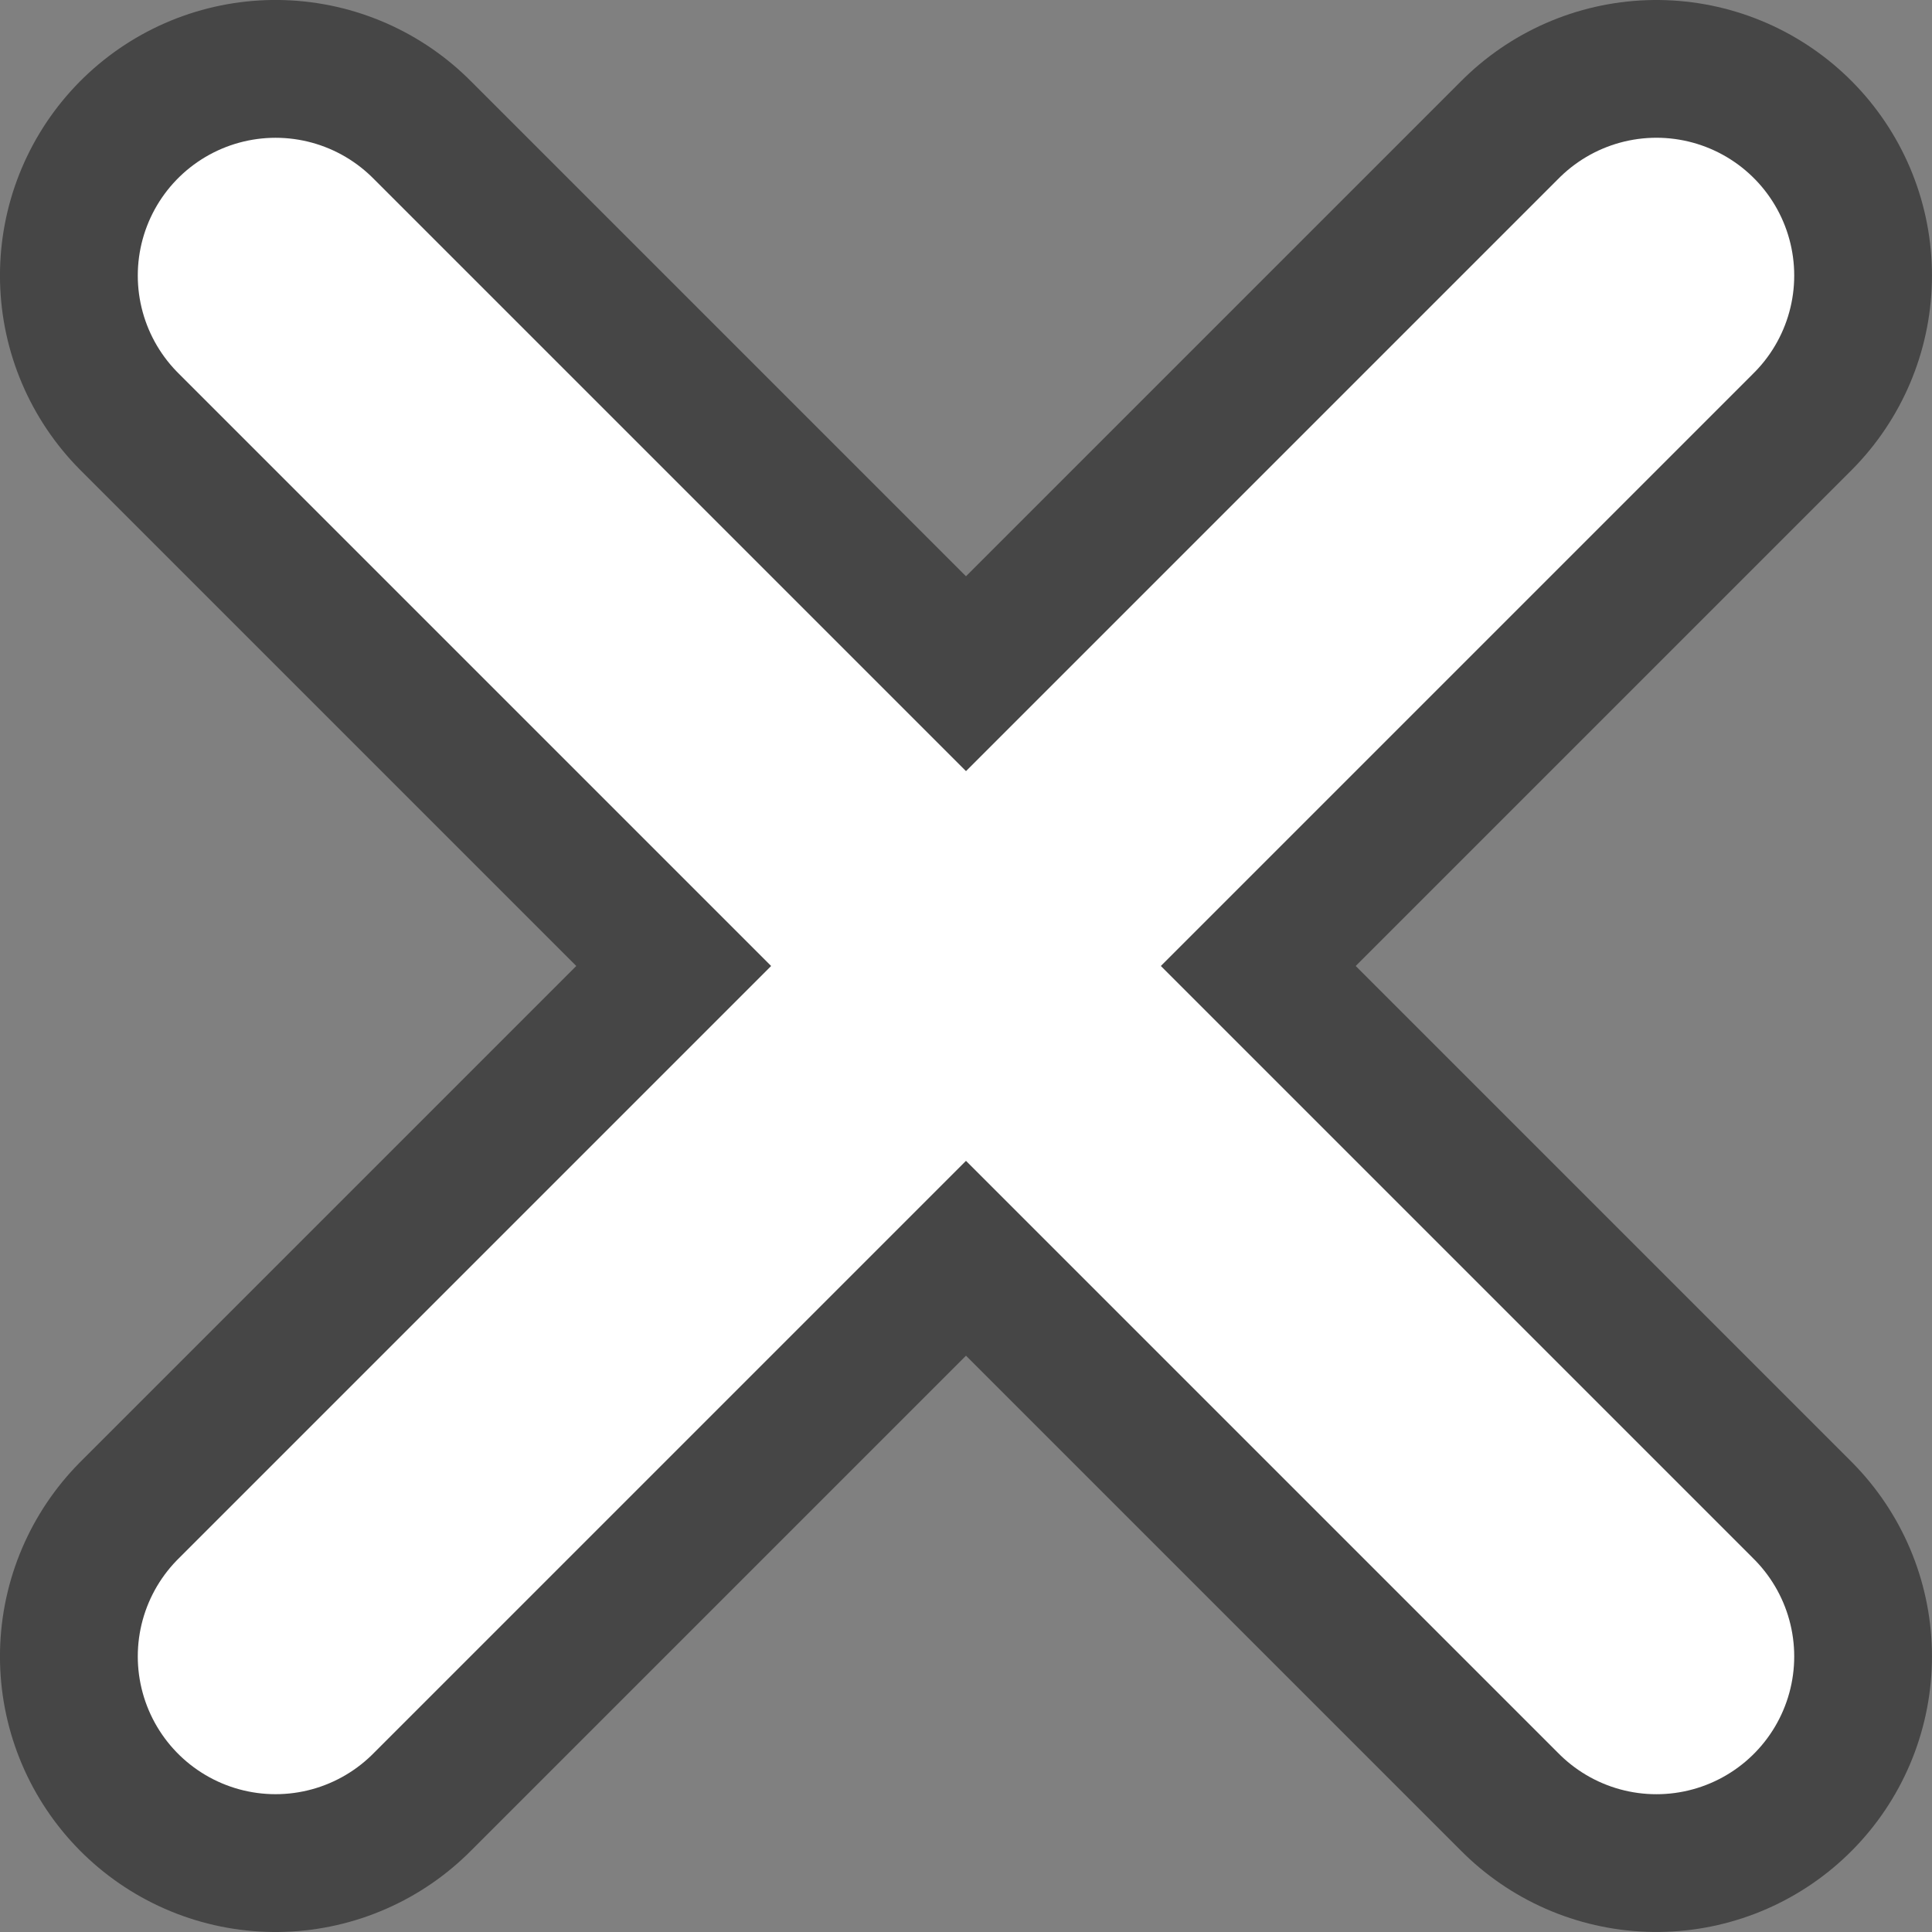
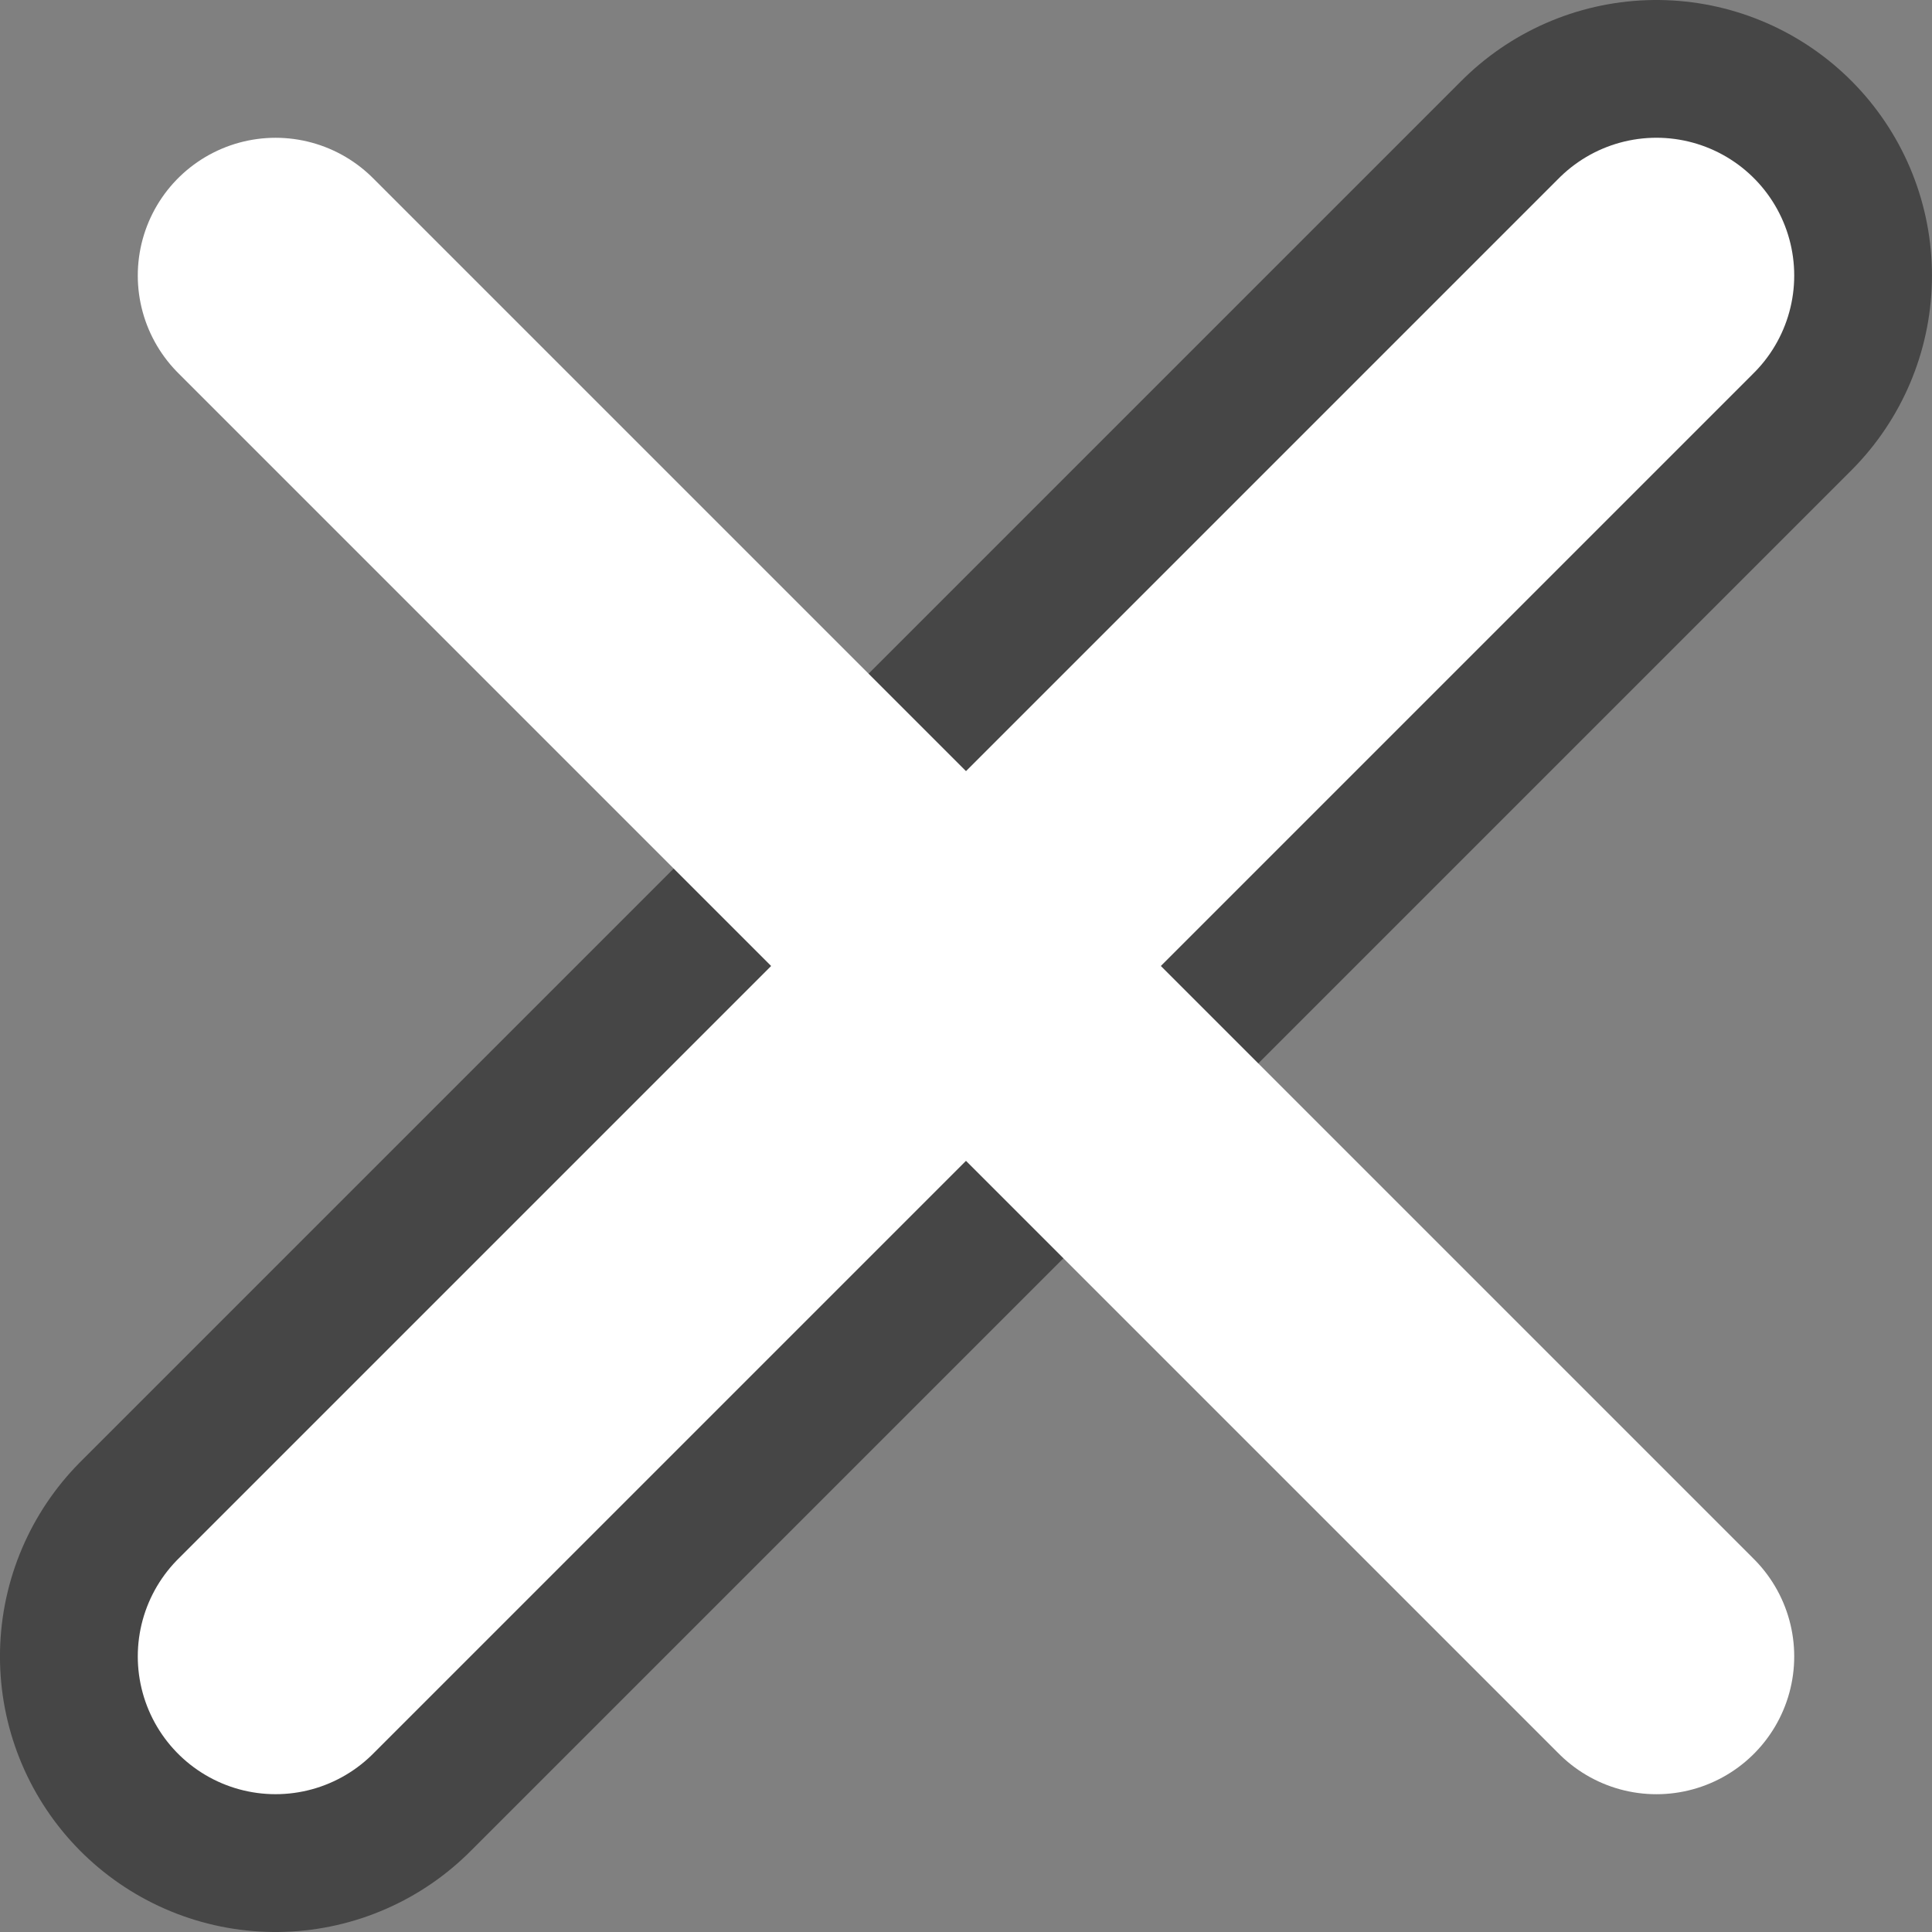
<svg xmlns="http://www.w3.org/2000/svg" version="1.1" width="52.583" height="52.583" viewBox="0,0,52.583,52.583">
  <rect x="0" y="0" width="52.583" height="52.583" fill="#808080" stroke="none" />
  <g transform="translate(-933.709,-513.709)">
    <g data-paper-data="{&quot;isPaintingLayer&quot;:true}" fill="none" fill-rule="nonzero" stroke-linecap="round" stroke-linejoin="miter" stroke-miterlimit="10" stroke-dasharray="" stroke-dashoffset="0" style="mix-blend-mode: normal">
-       <path d="M978.791,558.791l-37.583,-37.583" stroke="#464646" stroke-width="15" />
      <path d="M978.791,521.209l-37.583,37.583" stroke="#464646" stroke-width="15" />
      <path d="M941.209,521.209l37.583,37.583" stroke="#ffffff" stroke-width="7.5" />
      <path d="M941.209,558.791l37.583,-37.583" stroke="#ffffff" stroke-width="7.5" />
    </g>
  </g>
</svg>